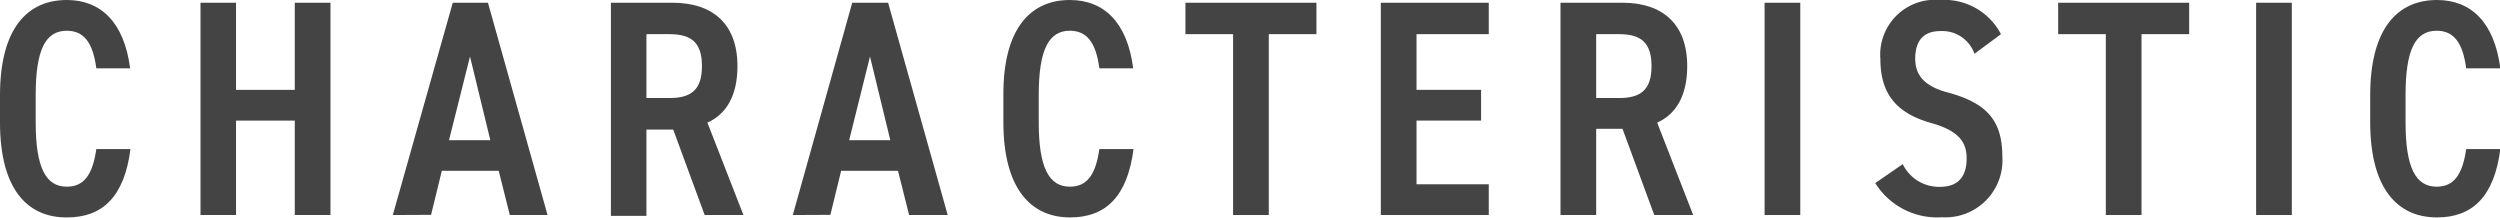
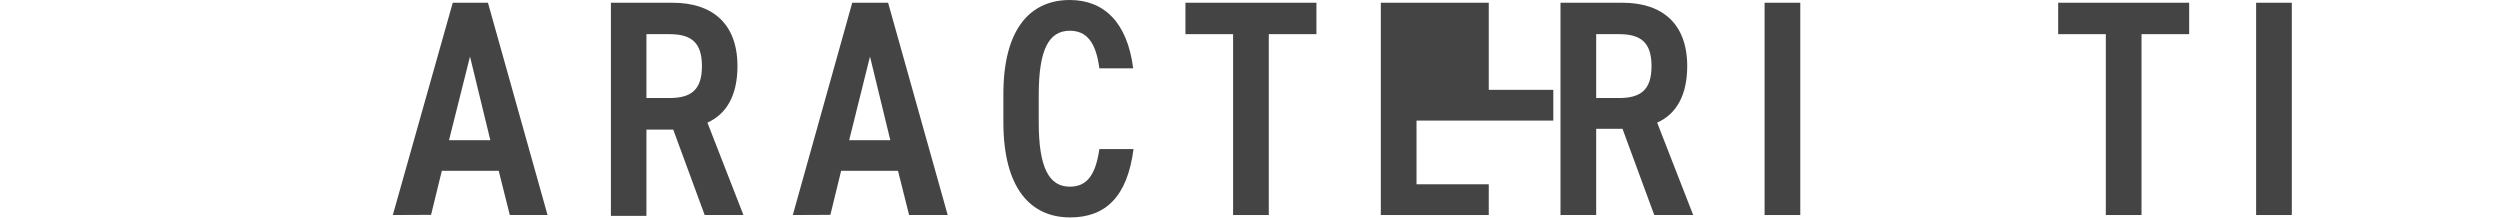
<svg xmlns="http://www.w3.org/2000/svg" width="146.38" height="12.75" viewBox="0 0 146.38 12.75">
  <defs>
    <style>
      .a {
        fill: #444;
      }
    </style>
  </defs>
  <title>coverage-writing-feature-subtitle</title>
  <g>
-     <path class="a" d="M5.64,4c-.2-1.52-.74-2.2-1.73-2.2-1.23,0-1.82,1.08-1.82,3.76V7.17c0,2.64.59,3.76,1.82,3.76,1,0,1.51-.68,1.73-2.2h2c-.36,2.79-1.64,4-3.71,4C1.6,12.75,0,11.07,0,7.17V5.58C0,1.67,1.6,0,3.91,0c2,0,3.36,1.31,3.71,4Z" />
-     <path class="a" d="M13.82,5.26h3.44V.16h2.09V12.59H17.26V7.06H13.82v5.53H11.74V.16h2.08Z" />
    <path class="a" d="M23,12.59,26.51.16h2.06l3.49,12.43H29.85L29.2,10H25.87l-.63,2.58Zm3.29-4.38h2.42l-1.19-4.9Z" />
    <path class="a" d="M41.26,12.59l-1.84-5H37.85v5.05H35.77V.16h3.61c2.35,0,3.8,1.24,3.8,3.71,0,1.71-.64,2.81-1.76,3.31l2.11,5.41ZM39.19,5.74c1.26,0,1.91-.46,1.91-1.87S40.45,2,39.19,2H37.85V5.74Z" />
    <path class="a" d="M46.42,12.59,49.9.16H52l3.49,12.43H53.23L52.58,10H49.25l-.63,2.58Zm3.3-4.38h2.41l-1.19-4.9Z" />
    <path class="a" d="M64.37,4c-.2-1.52-.74-2.2-1.73-2.2-1.22,0-1.82,1.08-1.82,3.76V7.17c0,2.64.6,3.76,1.82,3.76,1,0,1.51-.68,1.73-2.2h2c-.36,2.79-1.64,4-3.71,4-2.3,0-3.91-1.68-3.91-5.58V5.58C58.73,1.67,60.34,0,62.64,0c2,0,3.37,1.31,3.71,4Z" />
    <path class="a" d="M77.08.16V2H74.29V12.59H72.2V2H69.41V.16Z" />
-     <path class="a" d="M87.17.16V2H82.94V5.26h3.78v1.8H82.94v3.73h4.23v1.8H80.85V.16Z" />
+     <path class="a" d="M87.17.16V2V5.26h3.78v1.8H82.94v3.73h4.23v1.8H80.85V.16Z" />
    <path class="a" d="M96.86,12.59,95,7.54H93.46v5.05H91.37V.16H95c2.34,0,3.79,1.24,3.79,3.71,0,1.71-.64,2.81-1.76,3.31l2.11,5.41ZM94.79,5.74c1.26,0,1.91-.46,1.91-1.87S96.05,2,94.79,2H93.46V5.74Z" />
    <path class="a" d="M105.41,12.59h-2.09V.16h2.09Z" />
-     <path class="a" d="M115.61,3.15a2,2,0,0,0-2-1.33c-1,0-1.47.58-1.47,1.62s.64,1.66,2,2c2.13.6,3.1,1.57,3.1,3.71a3.34,3.34,0,0,1-3.53,3.57,4.27,4.27,0,0,1-3.91-2l1.61-1.11a2.36,2.36,0,0,0,2.18,1.33c1.2,0,1.56-.76,1.56-1.66s-.39-1.6-2.05-2.07c-2-.56-3-1.65-3-3.76A3.21,3.21,0,0,1,113.6,0a3.74,3.74,0,0,1,3.56,2Z" />
    <path class="a" d="M128.18.16V2h-2.79V12.59H123.3V2h-2.79V.16Z" />
    <path class="a" d="M134.19,12.59H132.1V.16h2.09Z" />
-     <path class="a" d="M144.4,4c-.2-1.52-.74-2.2-1.73-2.2-1.23,0-1.82,1.08-1.82,3.76V7.17c0,2.64.59,3.76,1.82,3.76,1,0,1.51-.68,1.73-2.2h2c-.36,2.79-1.64,4-3.71,4-2.31,0-3.91-1.68-3.91-5.58V5.58c0-3.91,1.6-5.58,3.91-5.58,2,0,3.36,1.31,3.71,4Z" />
  </g>
</svg>